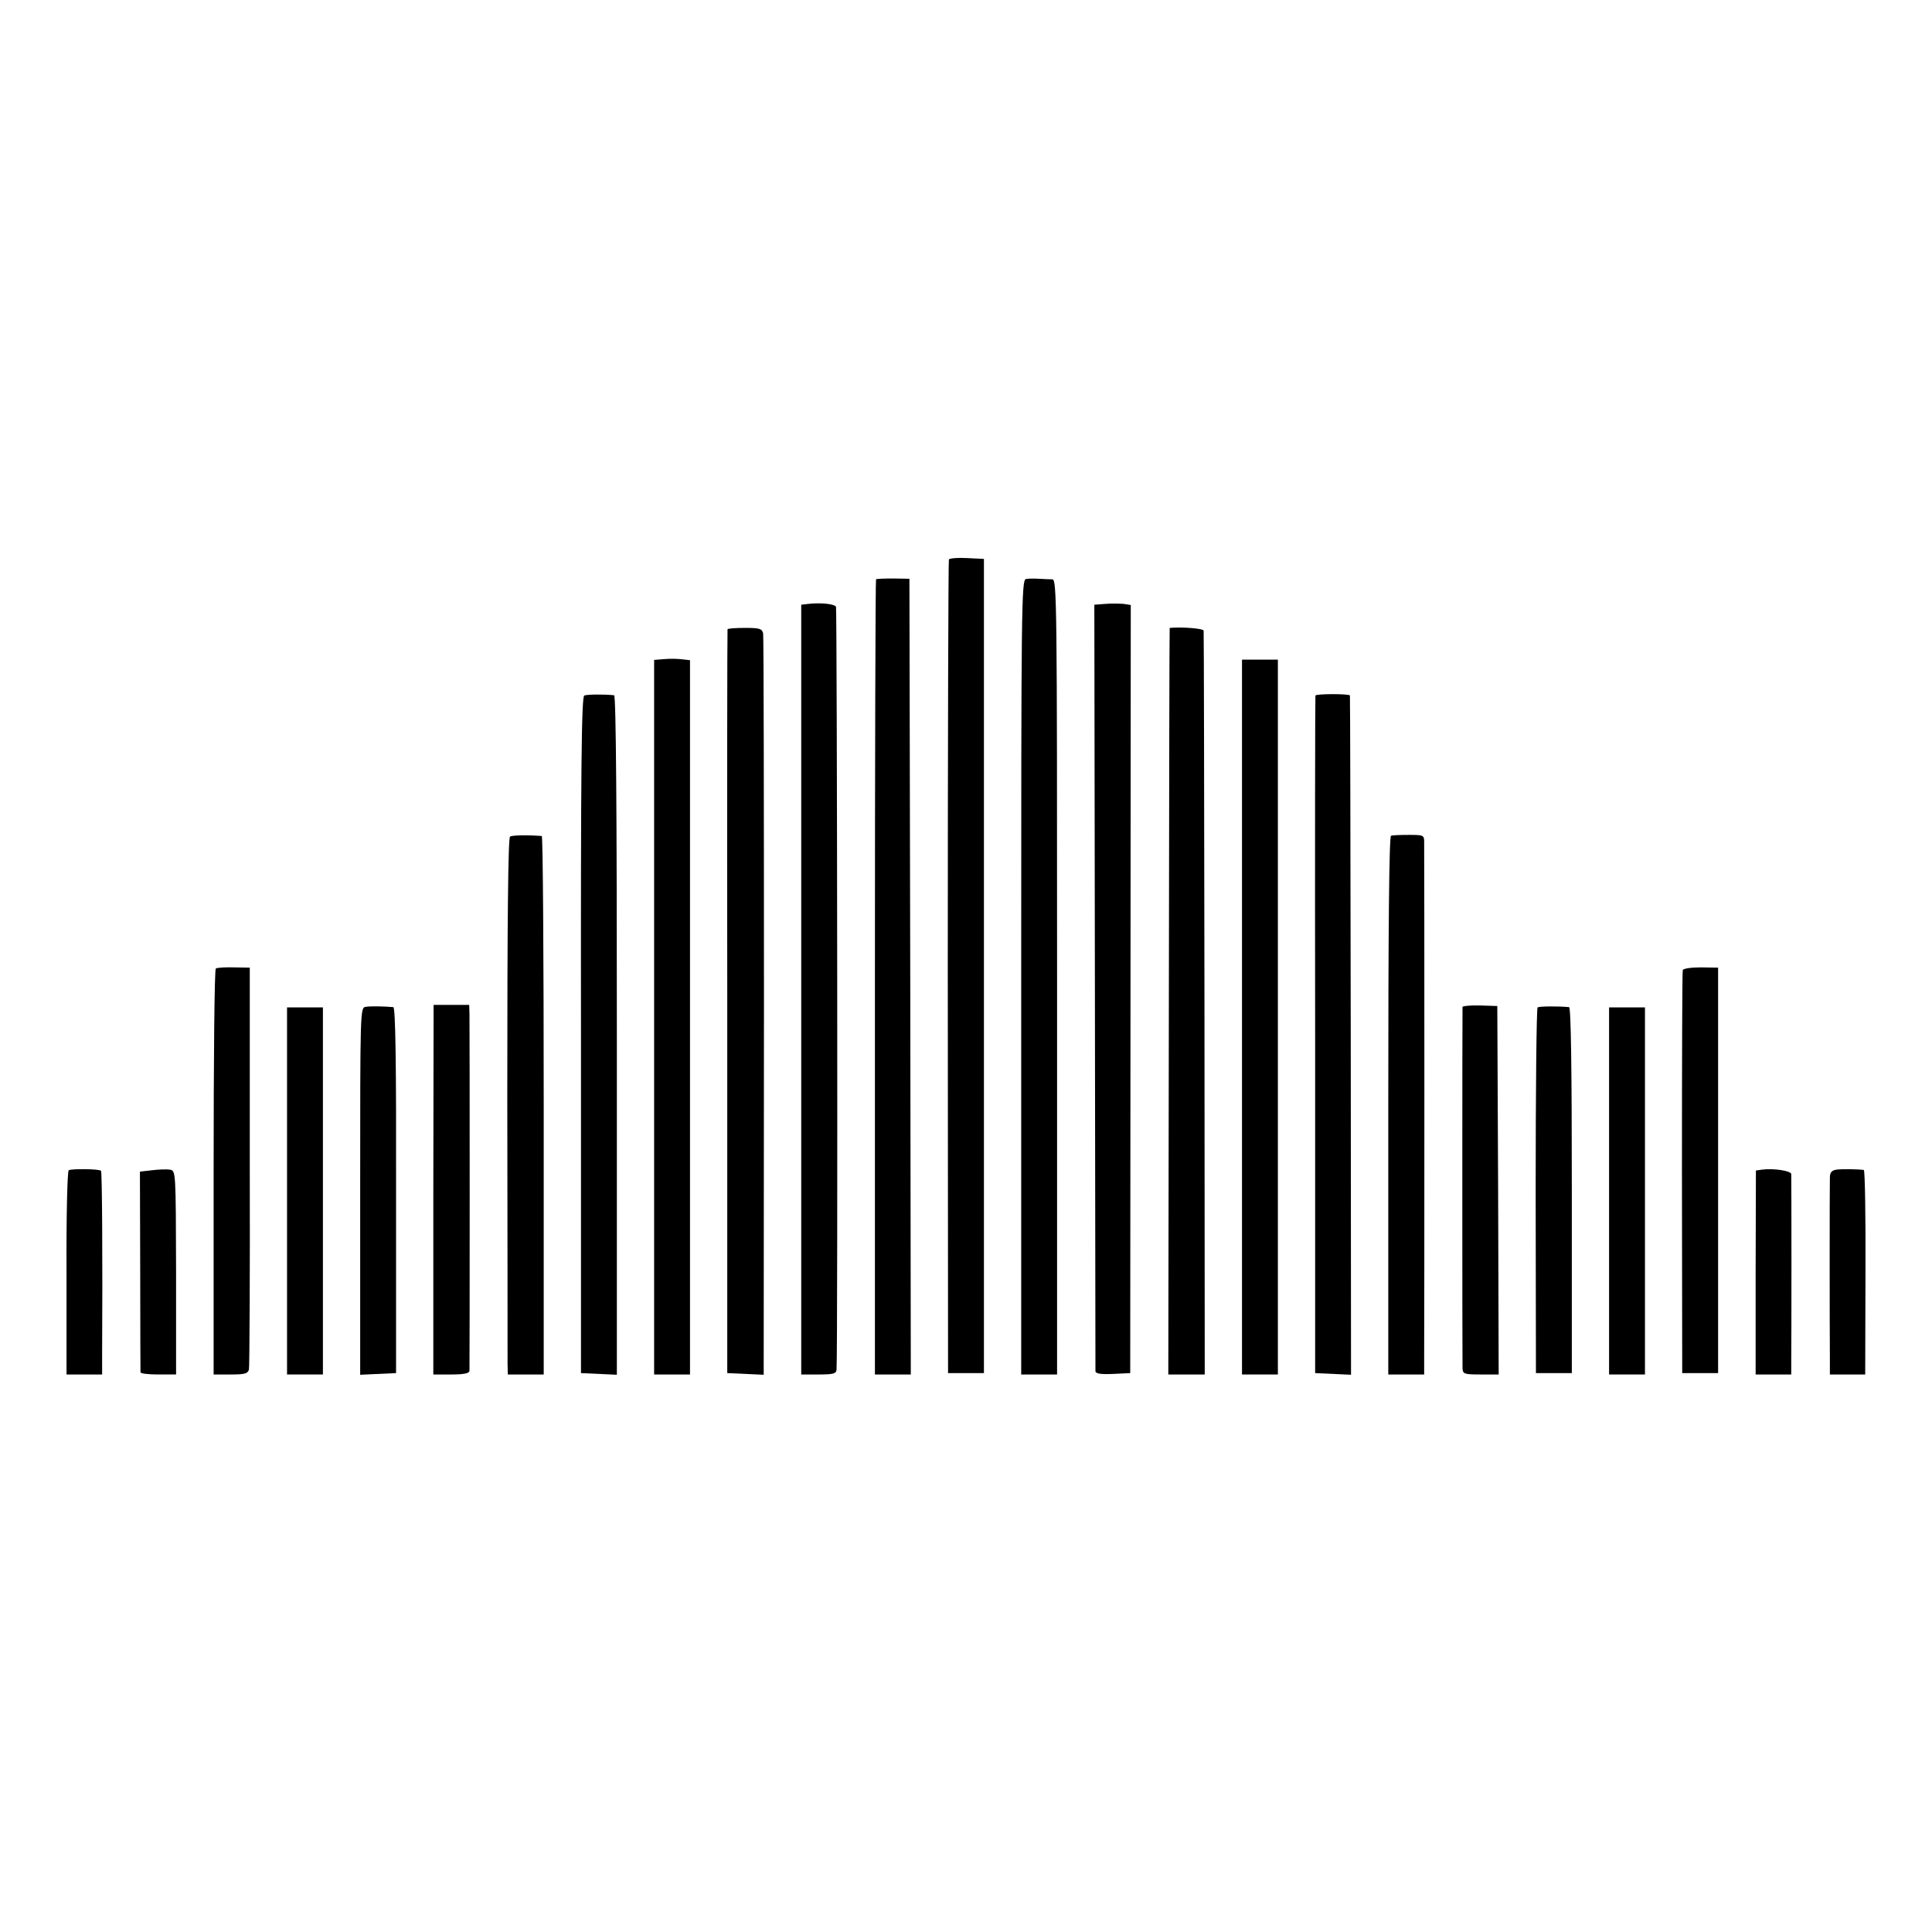
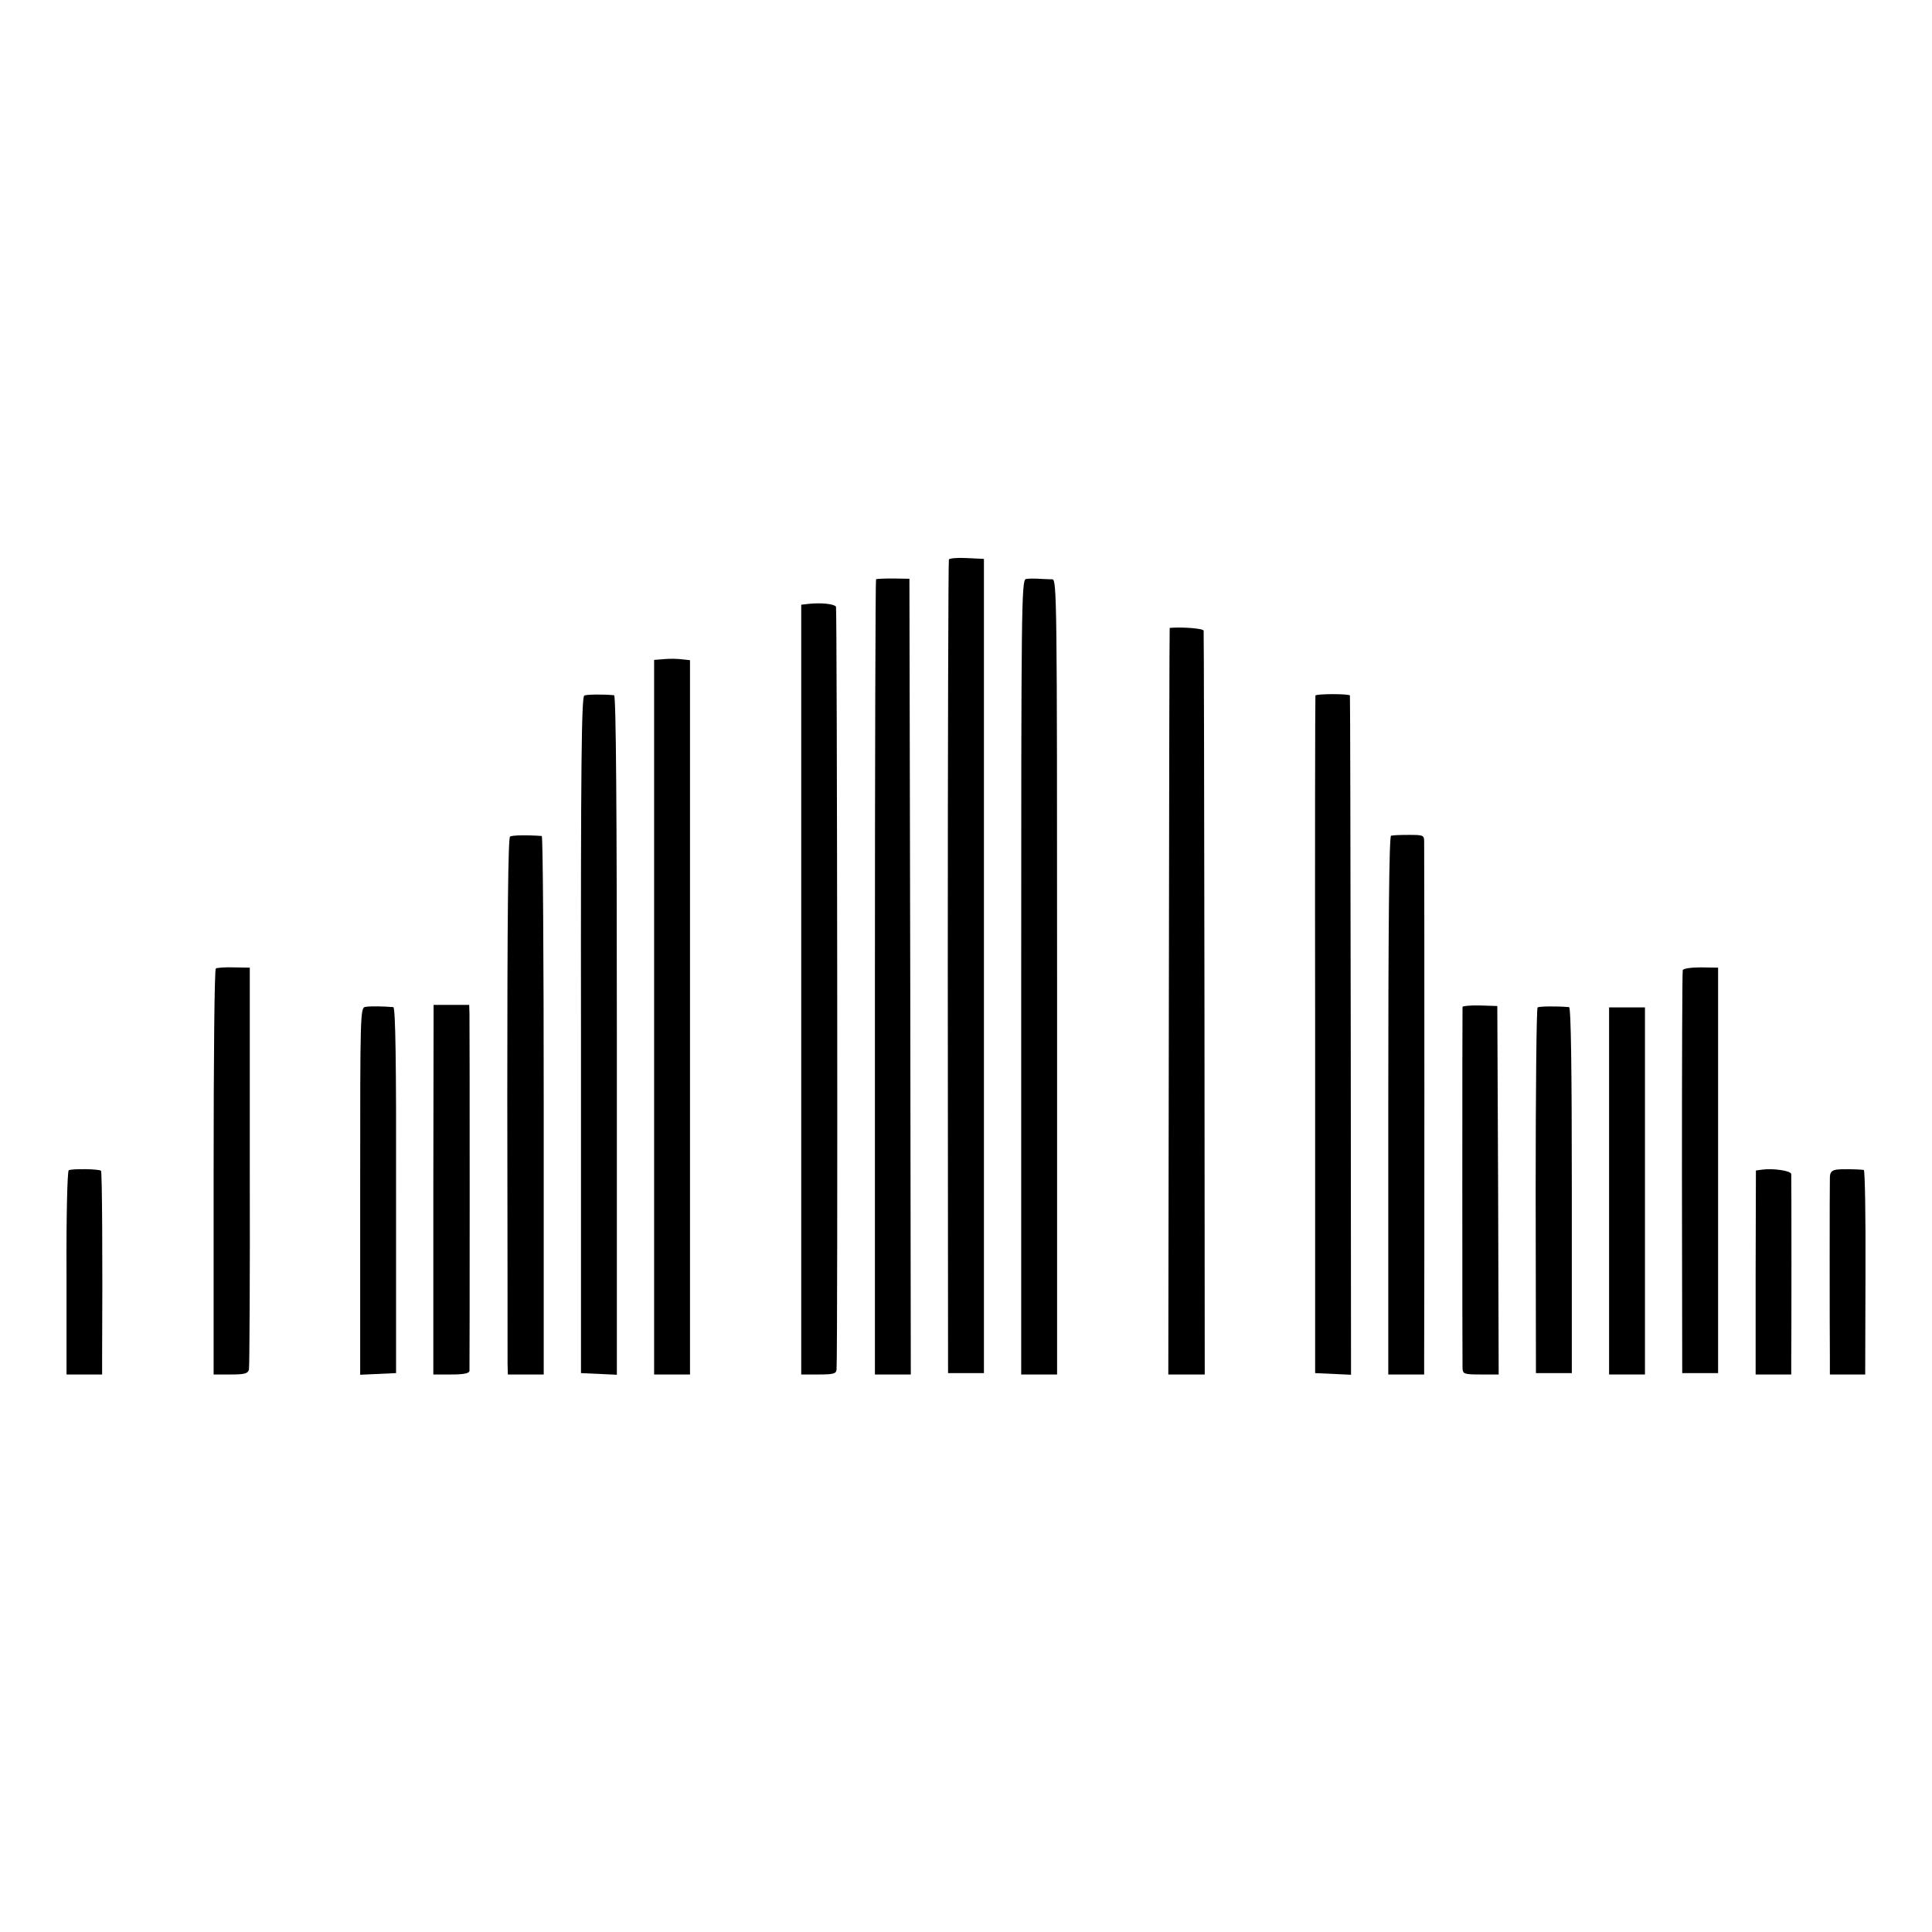
<svg xmlns="http://www.w3.org/2000/svg" version="1.0" width="700pt" height="700pt" viewBox="0 0 700 700" preserveAspectRatio="xMidYMid meet">
  <g transform="translate(0,700) scale(0.1,-0.1)" fill="#000000" stroke="none">
    <path d="M3438 4973 c-2 -4 -4 -669 -4 -1478 l1 -1470 65 0 65 0 0 1475 0 1475 -62 3 c-34 2 -63 -1 -65 -5z" />
    <path d="M3174 4901 c-2 -2 -4 -652 -4 -1443 l0 -1438 65 0 65 0 -2 1441 -3 1442 -58 1 c-32 0 -61 -1 -63 -3z" />
    <path d="M3717 4902 c-16 -3 -17 -105 -17 -1443 l0 -1439 65 0 65 0 0 1440 c0 1364 -1 1440 -17 1441 -10 0 -32 1 -49 2 -17 1 -38 1 -47 -1z" />
    <path d="M2929 4812 l-26 -3 0 -1395 0 -1394 63 0 c54 0 64 3 65 18 5 87 2 2756 -2 2764 -7 10 -55 15 -100 10z" />
-     <path d="M4005 4812 l-40 -3 2 -1382 c1 -760 2 -1388 2 -1395 1 -9 18 -12 64 -10 l62 3 1 1392 1 1391 -26 4 c-14 1 -44 2 -66 0z" />
-     <path d="M2636 4720 c-1 -3 -2 -610 -1 -1350 l0 -1345 66 -3 66 -3 1 1333 c0 733 -1 1342 -3 1353 -4 17 -12 20 -65 20 -34 0 -63 -2 -64 -5z" />
    <path d="M4238 4725 c-1 0 -2 -609 -3 -1352 l-2 -1353 66 0 66 0 -1 1343 c-1 738 -2 1347 -3 1352 -1 8 -77 14 -123 10z" />
    <path d="M2408 4612 l-38 -3 0 -1295 0 -1294 65 0 65 0 0 1294 0 1294 -27 3 c-16 2 -45 3 -65 1z" />
-     <path d="M4500 3315 l0 -1295 65 0 65 0 0 1295 0 1295 -65 0 -65 0 0 -1295z" />
    <path d="M2117 4480 c-10 -4 -13 -257 -12 -1230 l0 -1225 65 -3 65 -3 0 1231 c0 814 -3 1230 -10 1231 -40 4 -98 3 -108 -1z" />
    <path d="M4766 4480 c-1 -3 -2 -556 -1 -1230 l0 -1225 65 -3 65 -3 -1 1228 c-1 675 -2 1230 -3 1233 0 3 -28 5 -62 5 -33 0 -62 -2 -63 -5z" />
    <path d="M1848 3969 c-7 -5 -10 -296 -10 -940 1 -514 1 -951 1 -971 l1 -38 65 0 65 0 0 975 c0 536 -3 975 -7 976 -54 4 -106 3 -115 -2z" />
    <path d="M5040 3972 c-7 -3 -10 -337 -10 -978 l0 -974 65 0 65 0 0 68 c1 86 1 1829 0 1862 0 24 -3 25 -55 25 -30 0 -59 -1 -65 -3z" />
    <path d="M782 3491 c-5 -3 -8 -325 -8 -738 l0 -733 62 0 c50 0 62 3 66 18 2 9 4 341 3 736 l0 720 -57 1 c-31 1 -61 -1 -66 -4z" />
    <path d="M6097 3485 c-2 -5 -3 -336 -3 -735 l1 -725 65 0 65 0 0 735 0 734 -62 1 c-35 0 -64 -4 -66 -10z" />
    <path d="M1325 3352 c-20 -3 -20 -10 -20 -668 l0 -665 65 3 65 3 0 663 c1 454 -2 662 -10 663 -35 3 -83 4 -100 1z" />
    <path d="M1570 2689 l0 -669 65 0 c45 0 65 4 66 13 1 16 1 1254 0 1294 l-1 32 -65 0 -64 0 -1 -670z" />
    <path d="M5299 3352 c-1 -9 -1 -1280 0 -1309 1 -21 5 -23 66 -23 l65 0 -2 668 -3 667 -62 2 c-35 1 -63 -2 -64 -5z" />
    <path d="M5571 3350 c-4 -3 -7 -302 -7 -665 l1 -660 65 0 65 0 0 663 c0 434 -3 662 -10 663 -45 4 -108 3 -114 -1z" />
-     <path d="M1040 2685 l0 -665 65 0 65 0 0 665 0 665 -65 0 -65 0 0 -665z" />
    <path d="M5830 2685 l0 -665 65 0 65 0 0 665 0 665 -65 0 -65 0 0 -665z" />
    <path d="M249 2760 c-5 -4 -9 -166 -8 -373 l0 -367 65 0 64 0 0 68 c2 348 0 666 -4 670 -7 7 -106 8 -117 2z" />
-     <path d="M551 2760 l-44 -5 1 -360 c0 -198 1 -363 1 -367 1 -5 30 -8 65 -8 l64 0 0 369 c-1 368 -1 369 -22 373 -12 2 -41 1 -65 -2z" />
    <path d="M6383 2762 l-21 -3 -1 -370 0 -369 65 0 64 0 0 48 c1 62 1 664 0 678 0 12 -66 22 -107 16z" />
    <path d="M6653 2762 c-17 -3 -23 -10 -23 -30 -1 -26 -1 -537 0 -654 l0 -58 64 0 64 0 1 370 c1 204 -2 370 -6 371 -22 3 -81 4 -100 1z" />
  </g>
</svg>